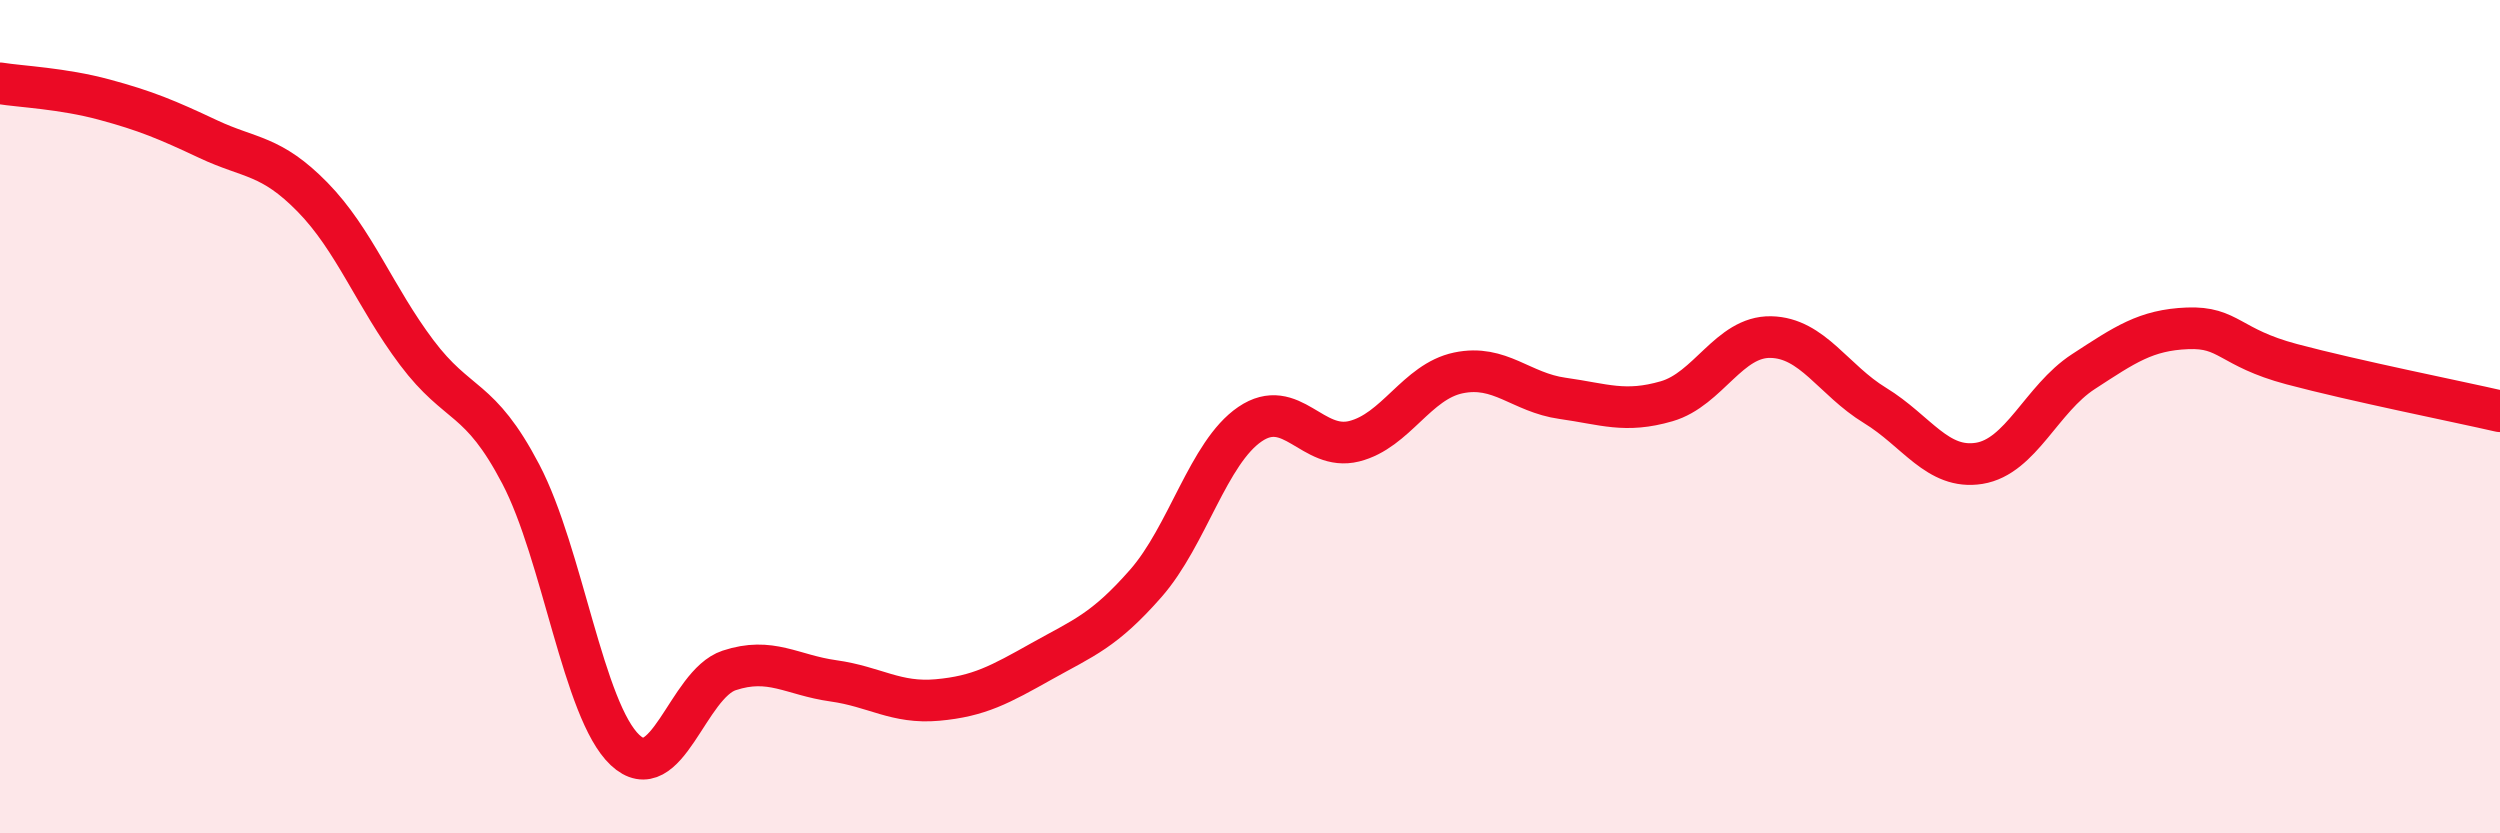
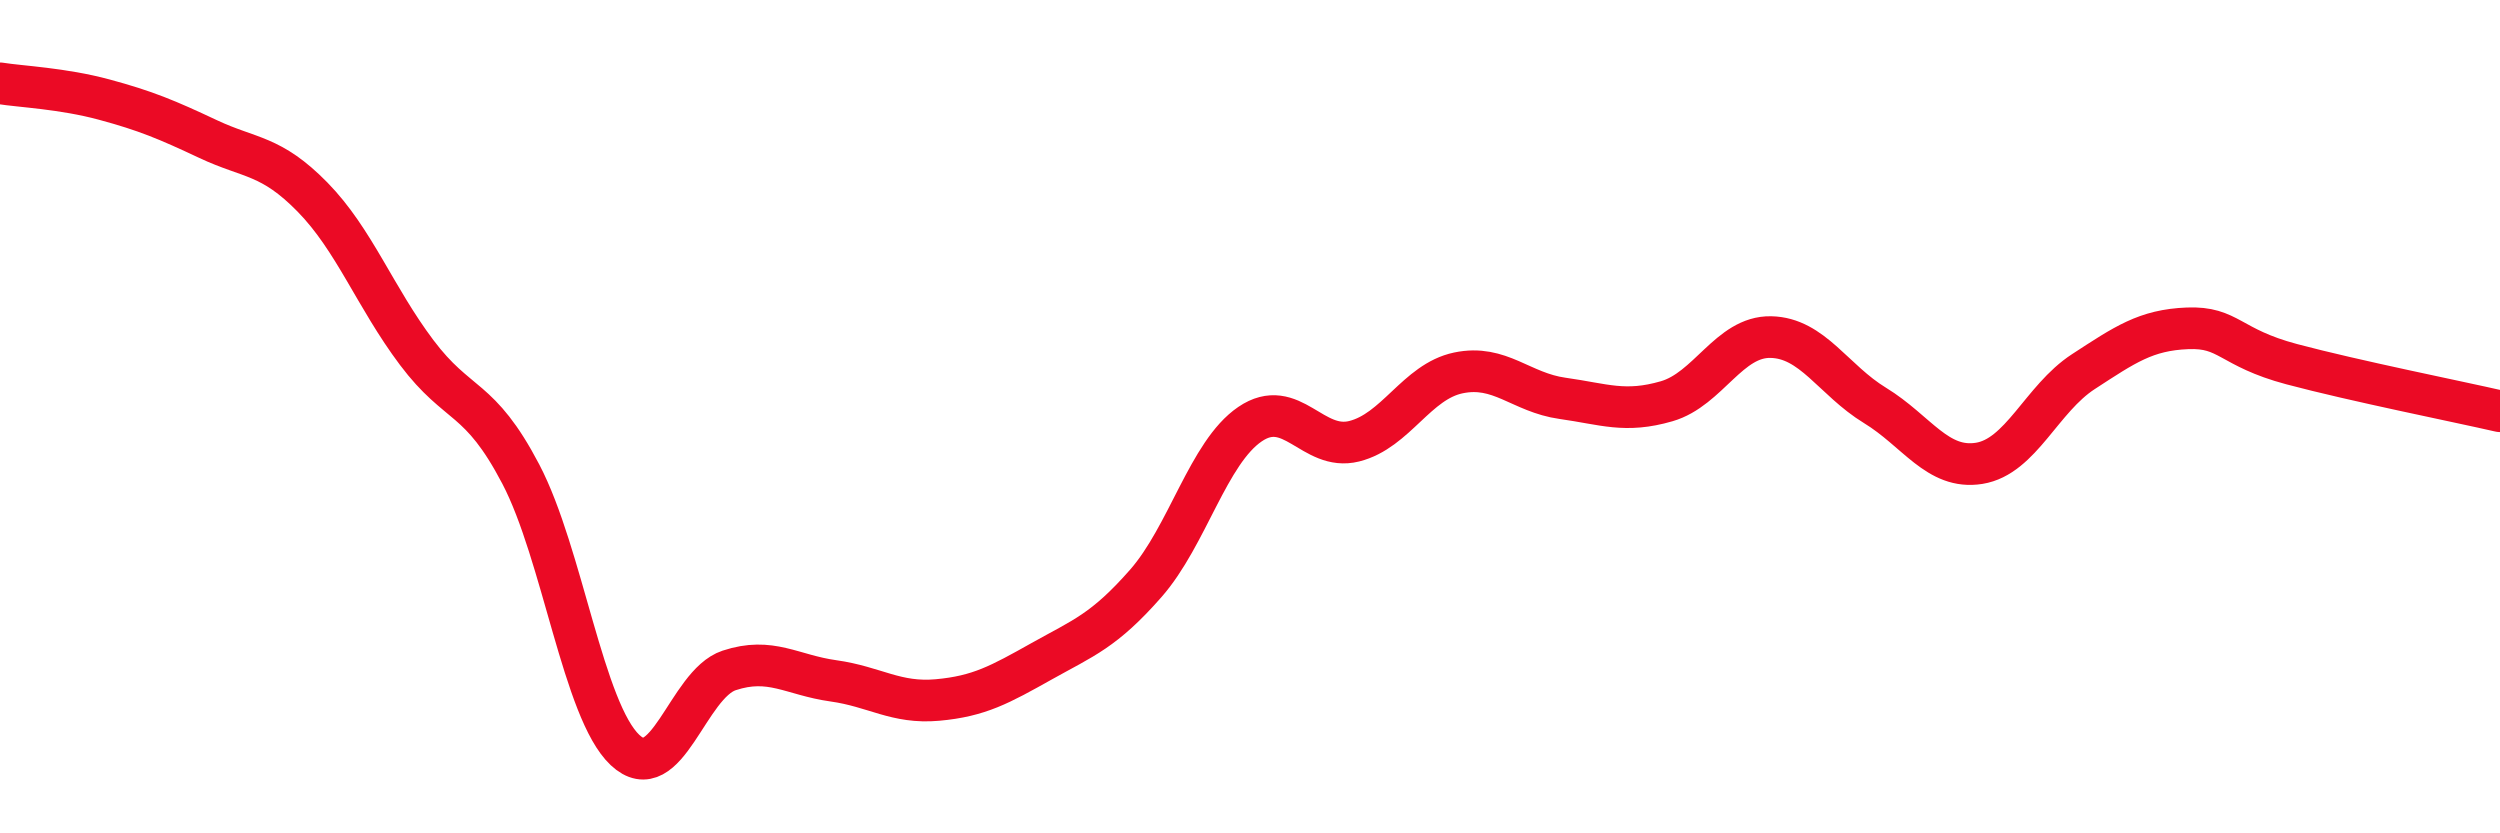
<svg xmlns="http://www.w3.org/2000/svg" width="60" height="20" viewBox="0 0 60 20">
-   <path d="M 0,2 C 0.5,2.08 1.5,2.12 2.5,2.39 C 3.5,2.66 4,2.87 5,3.34 C 6,3.81 6.5,3.71 7.5,4.73 C 8.5,5.75 9,7.13 10,8.46 C 11,9.79 11.5,9.47 12.5,11.38 C 13.5,13.29 14,17.06 15,18 C 16,18.94 16.5,16.42 17.5,16.09 C 18.5,15.76 19,16.2 20,16.34 C 21,16.48 21.5,16.89 22.5,16.8 C 23.5,16.71 24,16.43 25,15.87 C 26,15.31 26.5,15.14 27.5,14 C 28.5,12.86 29,10.86 30,10.18 C 31,9.5 31.5,10.84 32.5,10.59 C 33.5,10.34 34,9.16 35,8.95 C 36,8.74 36.5,9.42 37.5,9.56 C 38.5,9.7 39,9.92 40,9.63 C 41,9.34 41.5,8.07 42.5,8.09 C 43.5,8.11 44,9.12 45,9.73 C 46,10.34 46.5,11.28 47.5,11.12 C 48.5,10.96 49,9.57 50,8.92 C 51,8.27 51.5,7.92 52.5,7.88 C 53.5,7.84 53.5,8.34 55,8.74 C 56.5,9.14 59,9.64 60,9.87L60 20L0 20Z" fill="#EB0A25" opacity="0.1" stroke-linecap="round" stroke-linejoin="round" />
  <path d="M 0,2 C 0.5,2.08 1.5,2.12 2.5,2.39 C 3.5,2.66 4,2.87 5,3.34 C 6,3.81 6.5,3.71 7.5,4.73 C 8.5,5.75 9,7.13 10,8.46 C 11,9.79 11.5,9.47 12.5,11.38 C 13.5,13.29 14,17.06 15,18 C 16,18.94 16.5,16.42 17.5,16.09 C 18.5,15.76 19,16.2 20,16.34 C 21,16.48 21.5,16.89 22.5,16.8 C 23.5,16.71 24,16.43 25,15.87 C 26,15.31 26.5,15.14 27.5,14 C 28.5,12.86 29,10.86 30,10.18 C 31,9.5 31.5,10.84 32.5,10.59 C 33.5,10.34 34,9.16 35,8.95 C 36,8.74 36.5,9.42 37.5,9.56 C 38.5,9.7 39,9.92 40,9.63 C 41,9.34 41.5,8.07 42.5,8.09 C 43.5,8.11 44,9.12 45,9.73 C 46,10.34 46.5,11.28 47.5,11.12 C 48.5,10.96 49,9.57 50,8.92 C 51,8.27 51.5,7.92 52.5,7.88 C 53.5,7.84 53.5,8.34 55,8.74 C 56.5,9.14 59,9.64 60,9.87" stroke="#EB0A25" stroke-width="1" fill="none" stroke-linecap="round" stroke-linejoin="round" />
</svg>